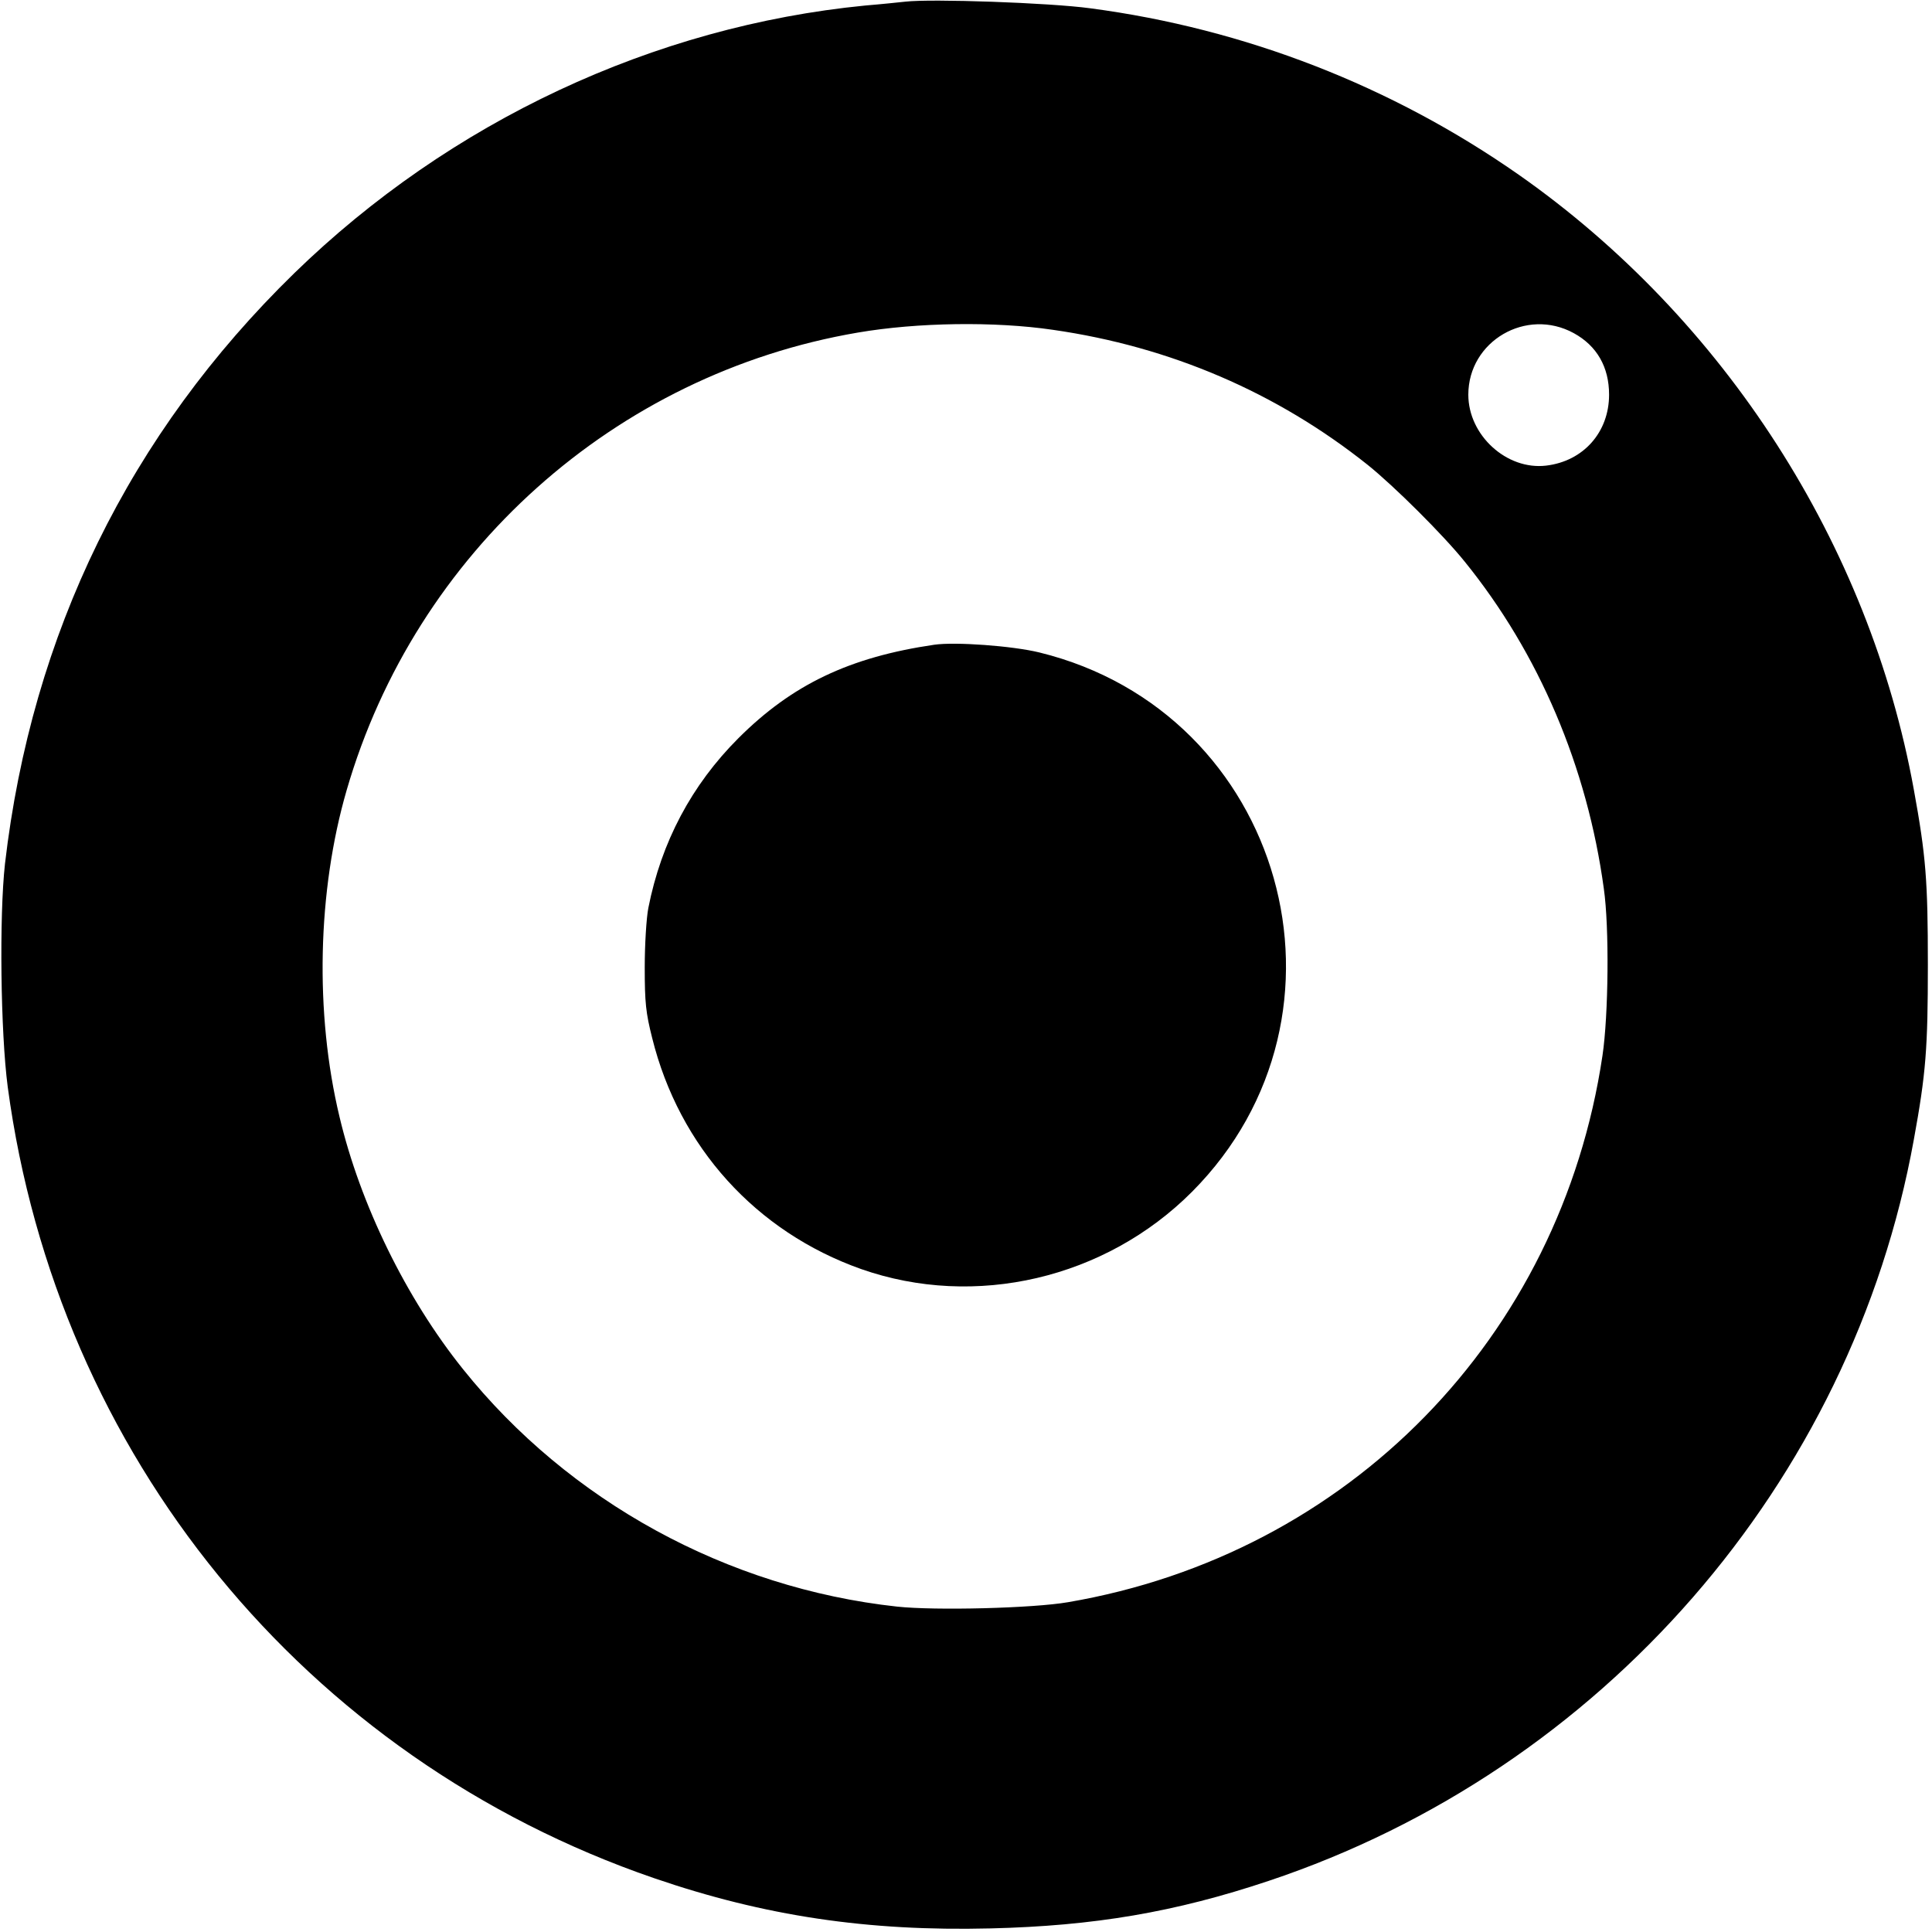
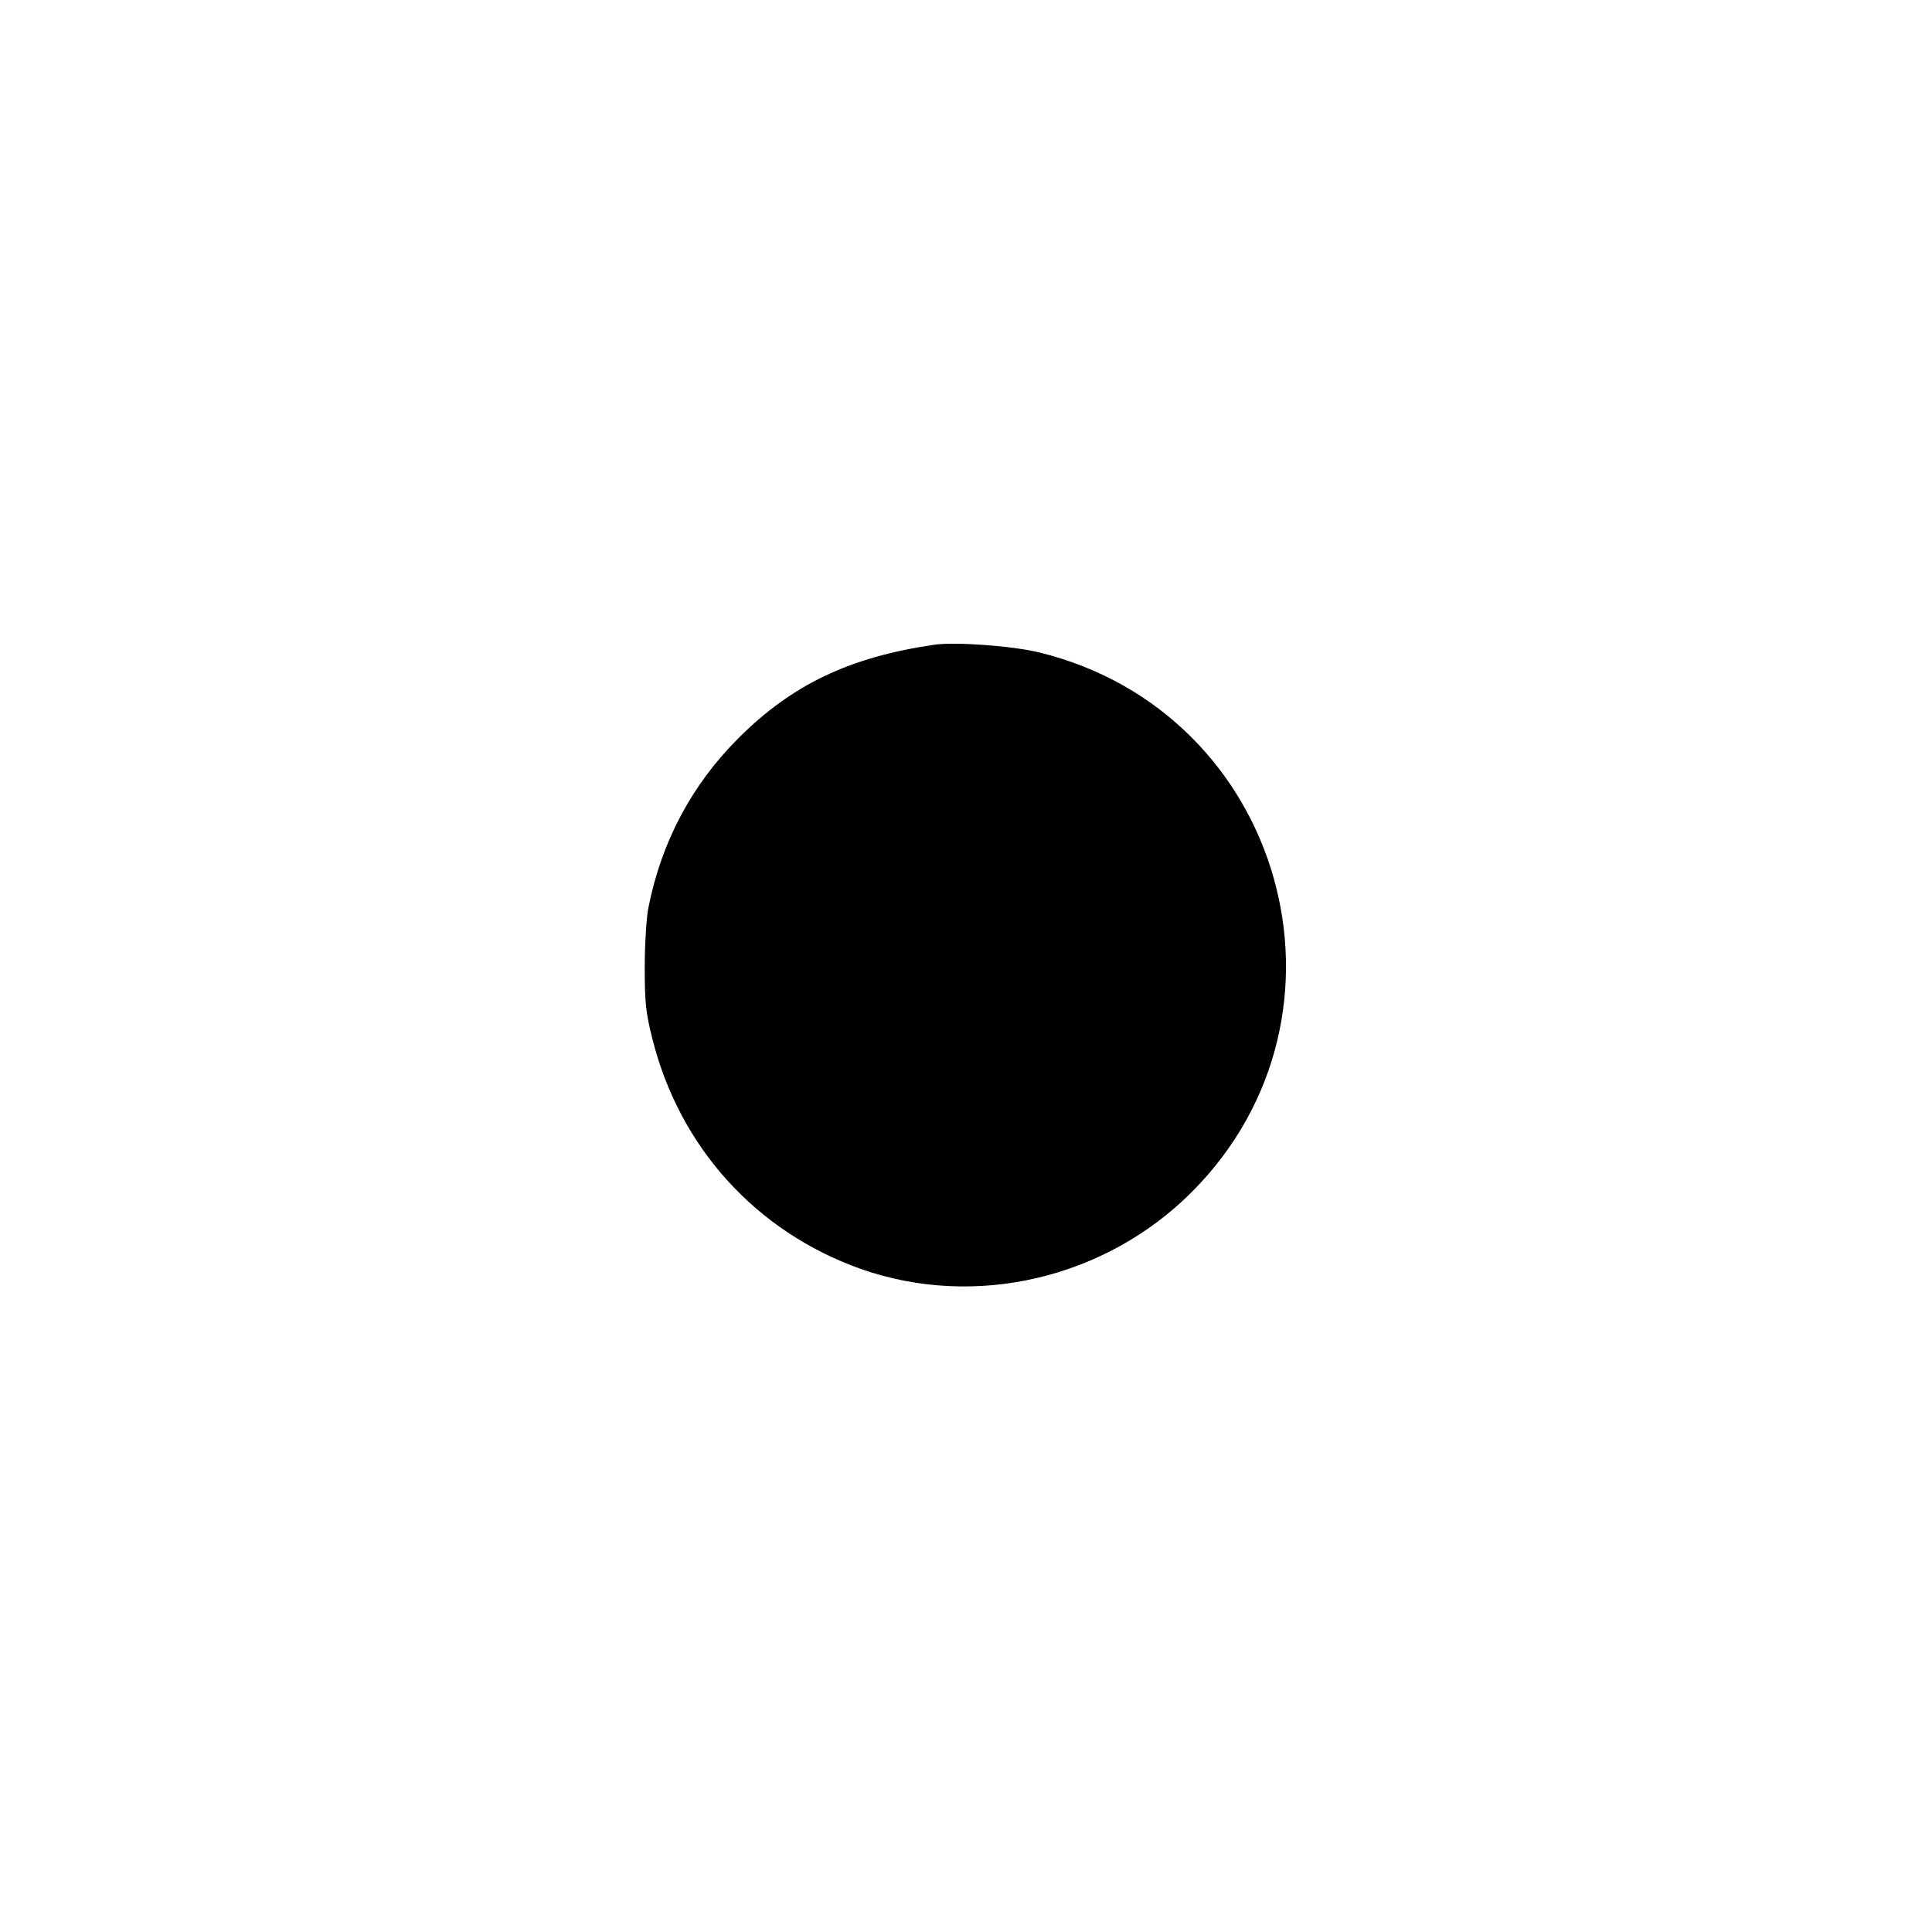
<svg xmlns="http://www.w3.org/2000/svg" version="1.0" width="700pt" height="700pt" viewBox="0 0 700 700" preserveAspectRatio="xMidYMid meet">
  <g transform="translate(0,700) scale(0.1,-0.1)" fill="#000000" stroke="none">
-     <path d="M3280 6994 c-19 -2 -84 -9 -145 -14 -766 -75 -1504 -420 -2069 -970 -596 -581 -951 -1305 -1048 -2140 -21 -189 -16 -610 10 -808 179 -1334 1076 -2432 2342 -2867 399 -137 774 -193 1218 -182 377 9 670 59 1008 172 1208 403 2113 1442 2338 2685 44 241 51 331 51 635 0 304 -7 394 -51 635 -161 887 -686 1704 -1430 2226 -460 322 -993 530 -1554 604 -147 20 -576 35 -670 24z m535 -1189 c425 -61 811 -227 1140 -489 96 -77 274 -254 352 -351 269 -332 444 -744 504 -1185 20 -139 17 -458 -5 -605 -152 -1021 -919 -1806 -1936 -1980 -126 -22 -482 -31 -620 -16 -615 67 -1189 381 -1573 861 -206 257 -372 597 -447 914 -90 376 -80 818 26 1183 250 862 972 1508 1852 1658 216 37 496 41 707 10z m1887 -12 c84 -46 128 -123 128 -223 0 -136 -93 -241 -228 -257 -143 -17 -282 110 -282 257 0 194 210 317 382 223z" />
    <path d="M3385 4664 c-307 -45 -515 -144 -710 -339 -169 -169 -279 -376 -326 -615 -7 -36 -13 -132 -13 -215 0 -128 4 -165 27 -256 98 -395 376 -702 757 -837 413 -145 885 -35 1199 280 641 644 332 1737 -553 1954 -98 24 -305 39 -381 28z" />
  </g>
</svg>